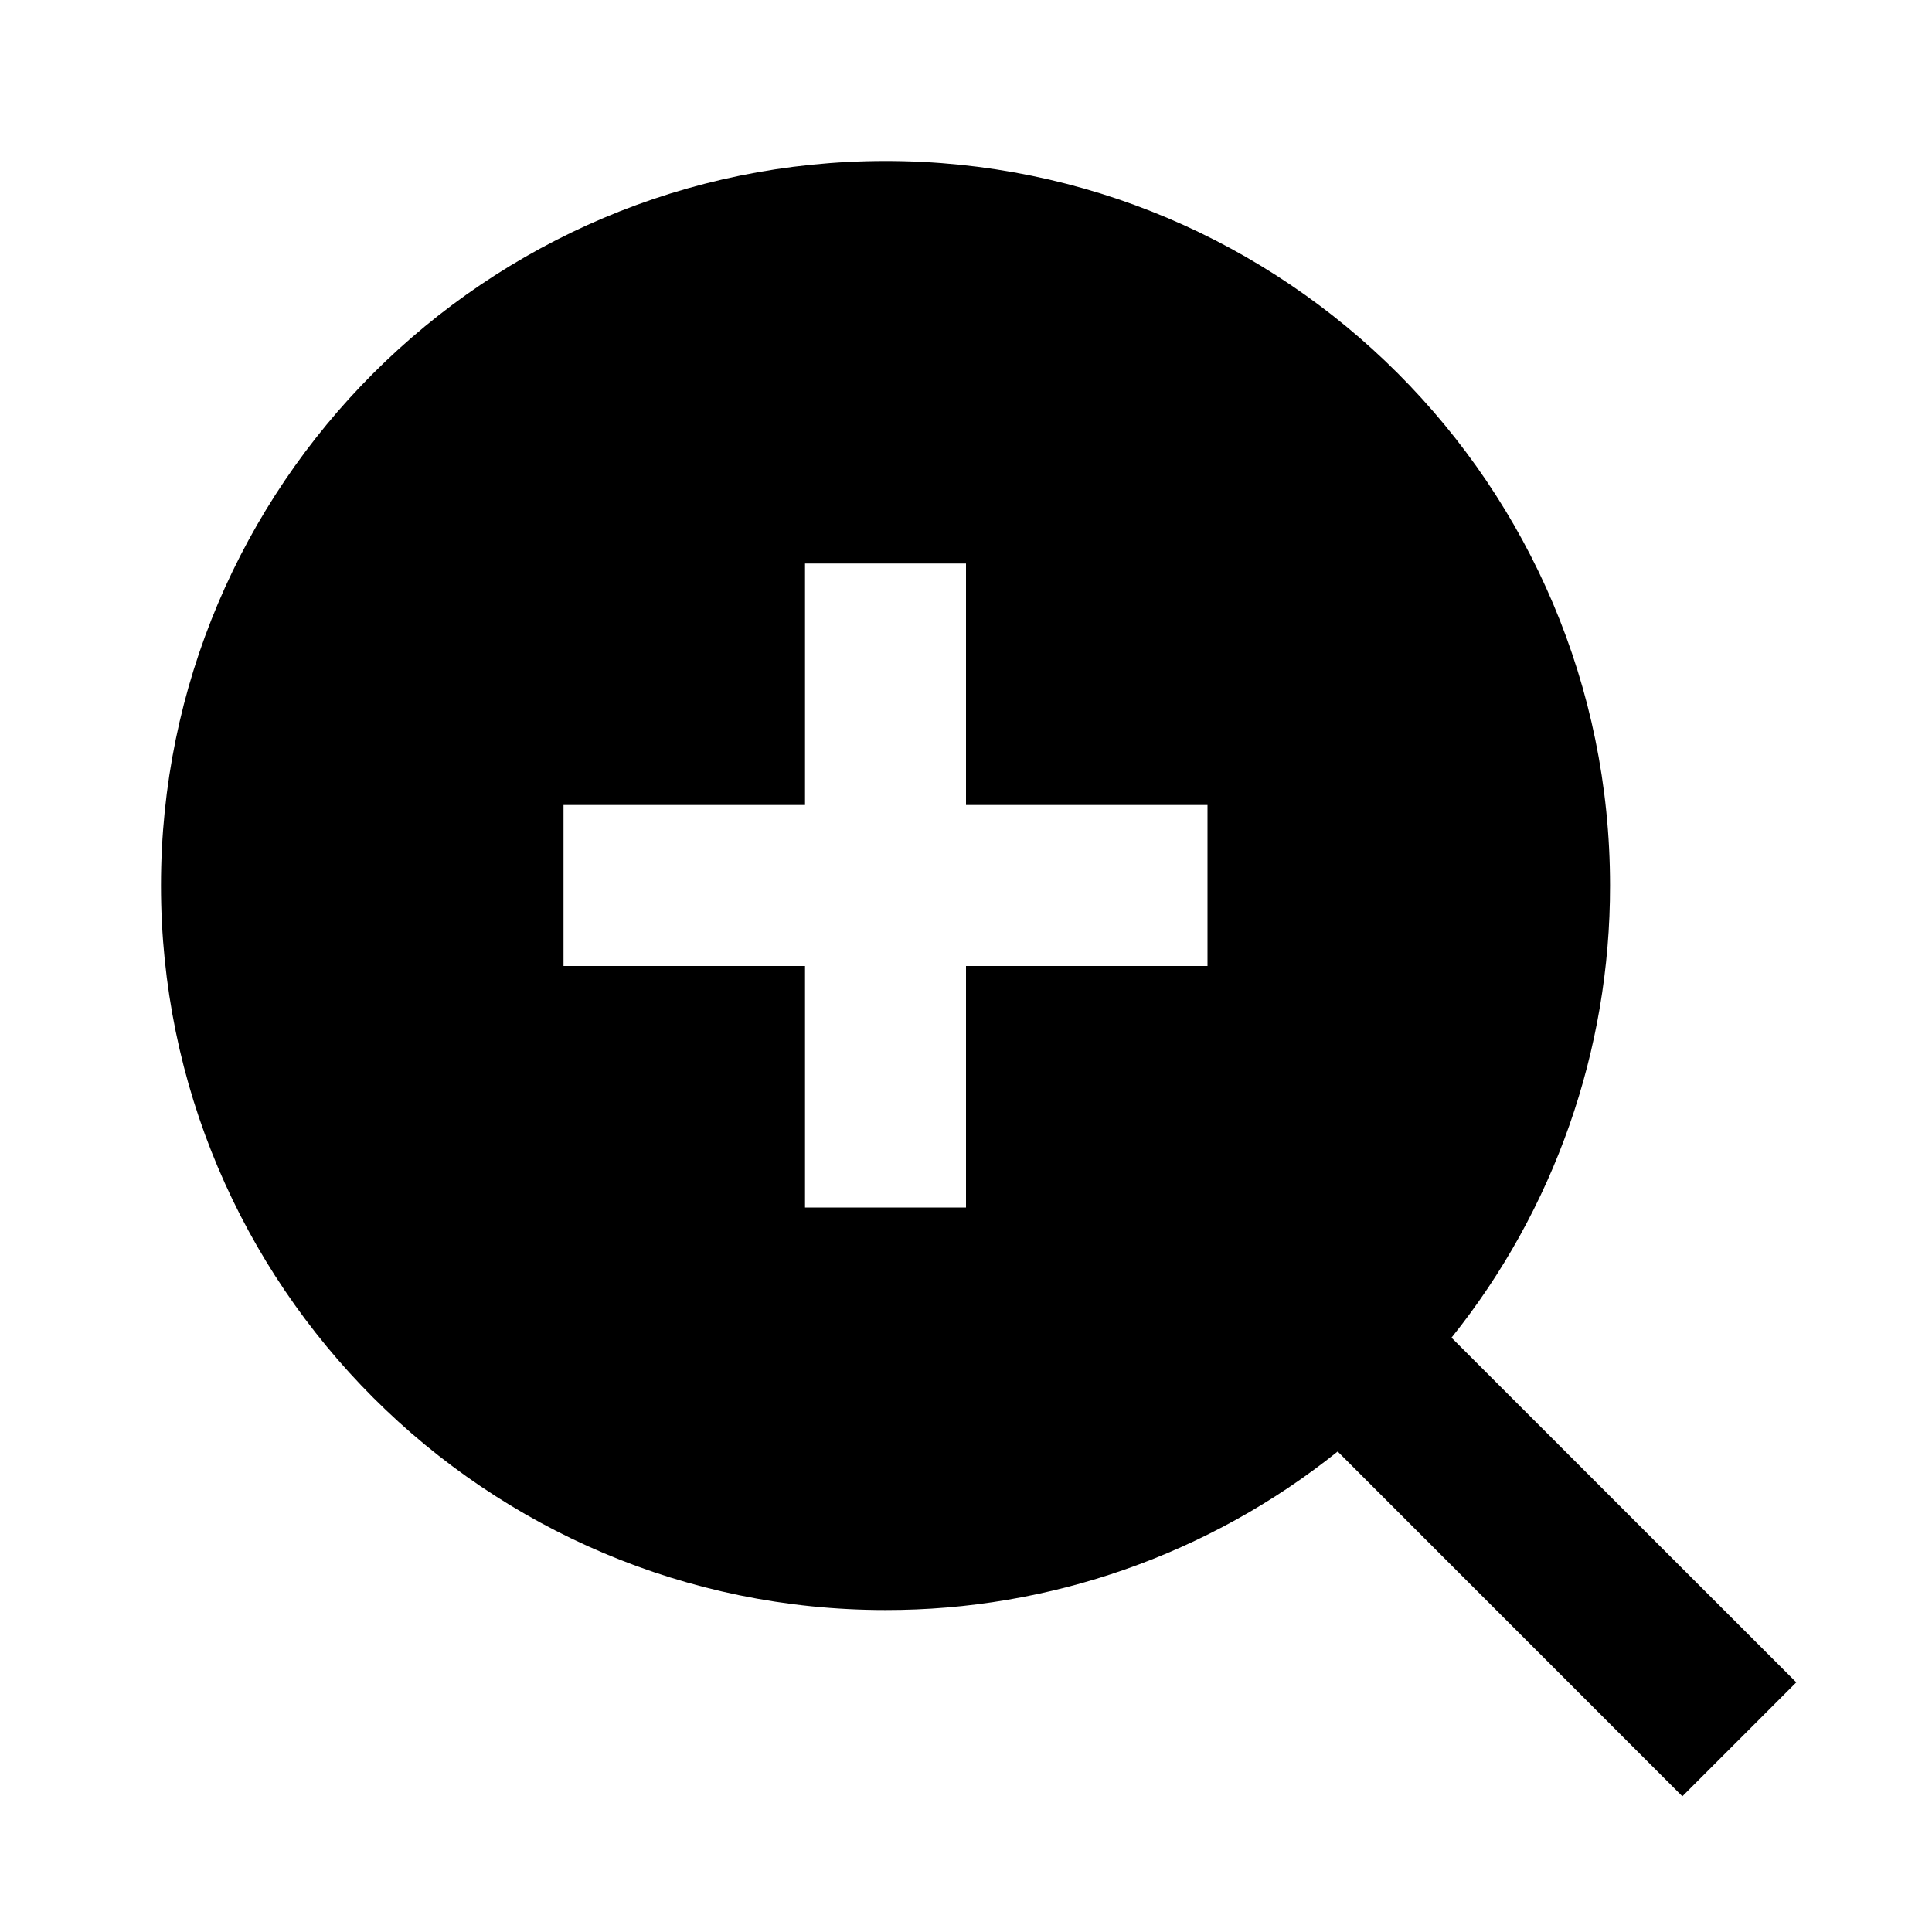
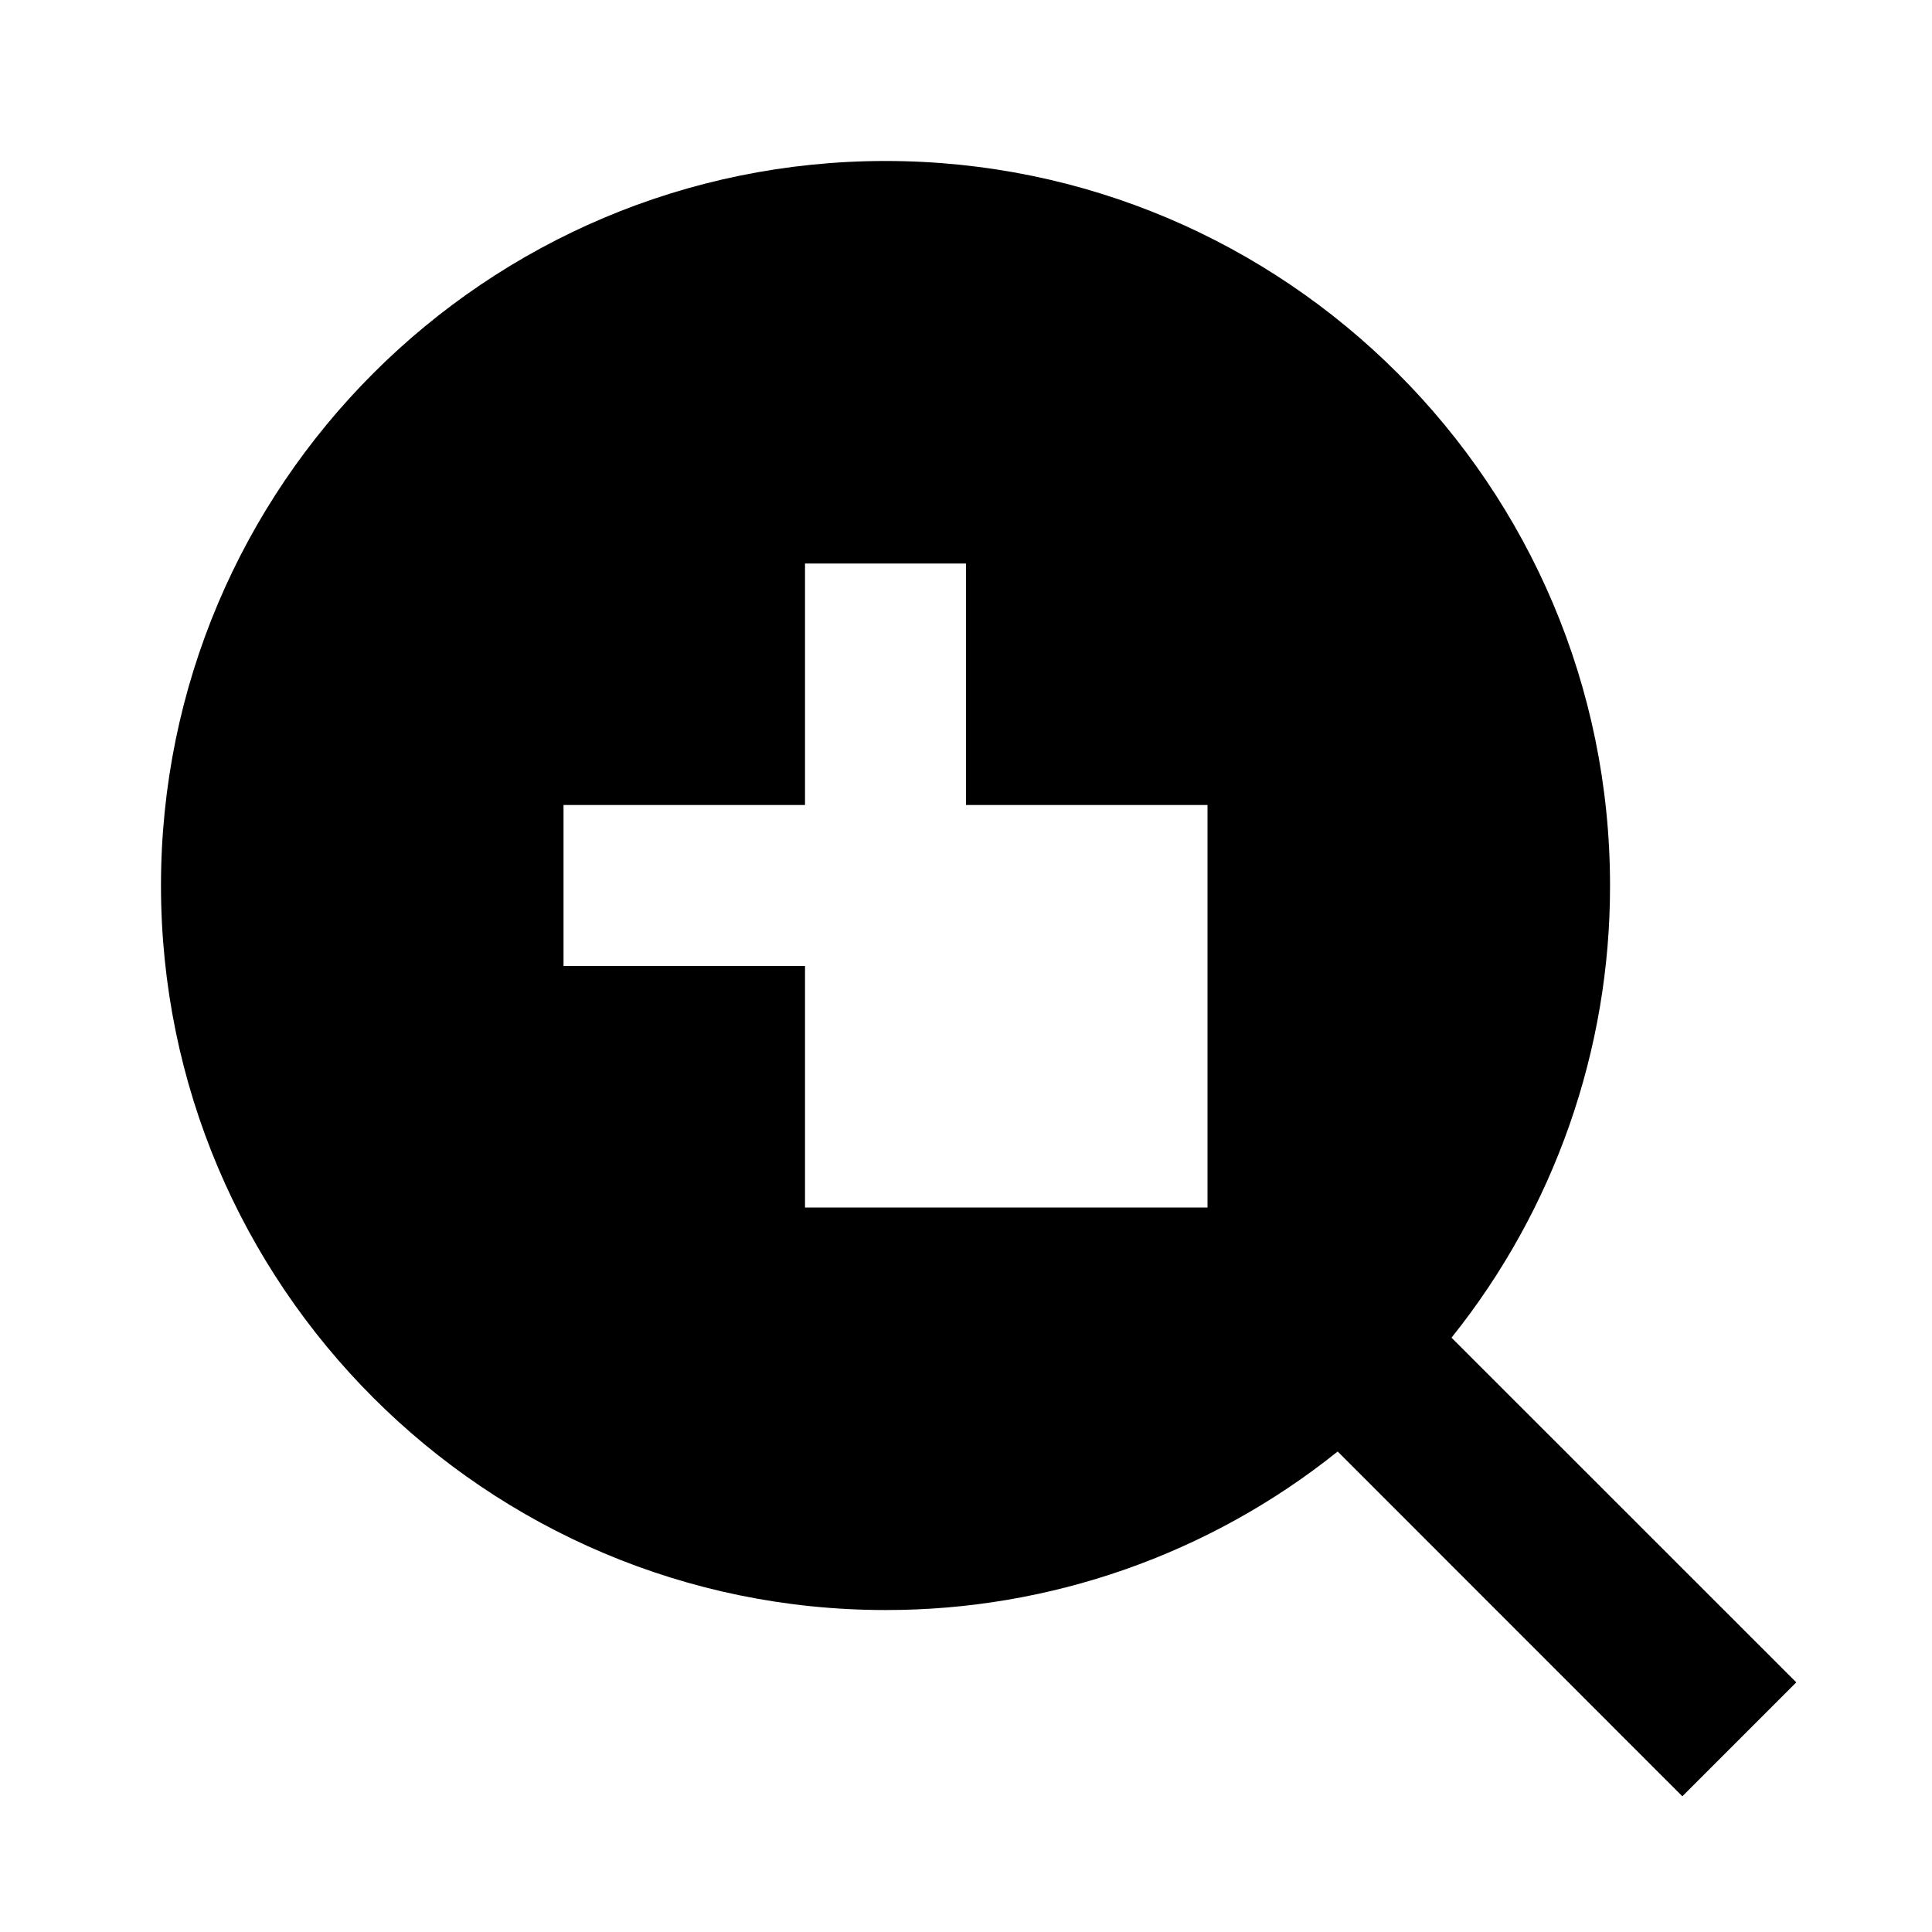
<svg xmlns="http://www.w3.org/2000/svg" width="37" height="37" viewBox="0 0 37 37" fill="none">
  <g id="ri:zoom-in-fill">
-     <path id="Vector" d="M27.798 25.618L34.401 32.219L32.219 34.401L25.618 27.798C23.162 29.767 20.107 30.838 16.959 30.834C9.3 30.834 3.083 24.617 3.083 16.959C3.083 9.3 9.3 3.083 16.959 3.083C24.617 3.083 30.834 9.3 30.834 16.959C30.838 20.107 29.767 23.162 27.798 25.618ZM15.417 15.417H10.792V18.5H15.417V23.125H18.5V18.5H23.125V15.417H18.5V10.792H15.417V15.417Z" fill="black" />
+     <path id="Vector" d="M27.798 25.618L34.401 32.219L32.219 34.401L25.618 27.798C23.162 29.767 20.107 30.838 16.959 30.834C9.3 30.834 3.083 24.617 3.083 16.959C3.083 9.3 9.3 3.083 16.959 3.083C24.617 3.083 30.834 9.3 30.834 16.959C30.838 20.107 29.767 23.162 27.798 25.618ZM15.417 15.417H10.792V18.5H15.417V23.125H18.5H23.125V15.417H18.5V10.792H15.417V15.417Z" fill="black" />
  </g>
</svg>